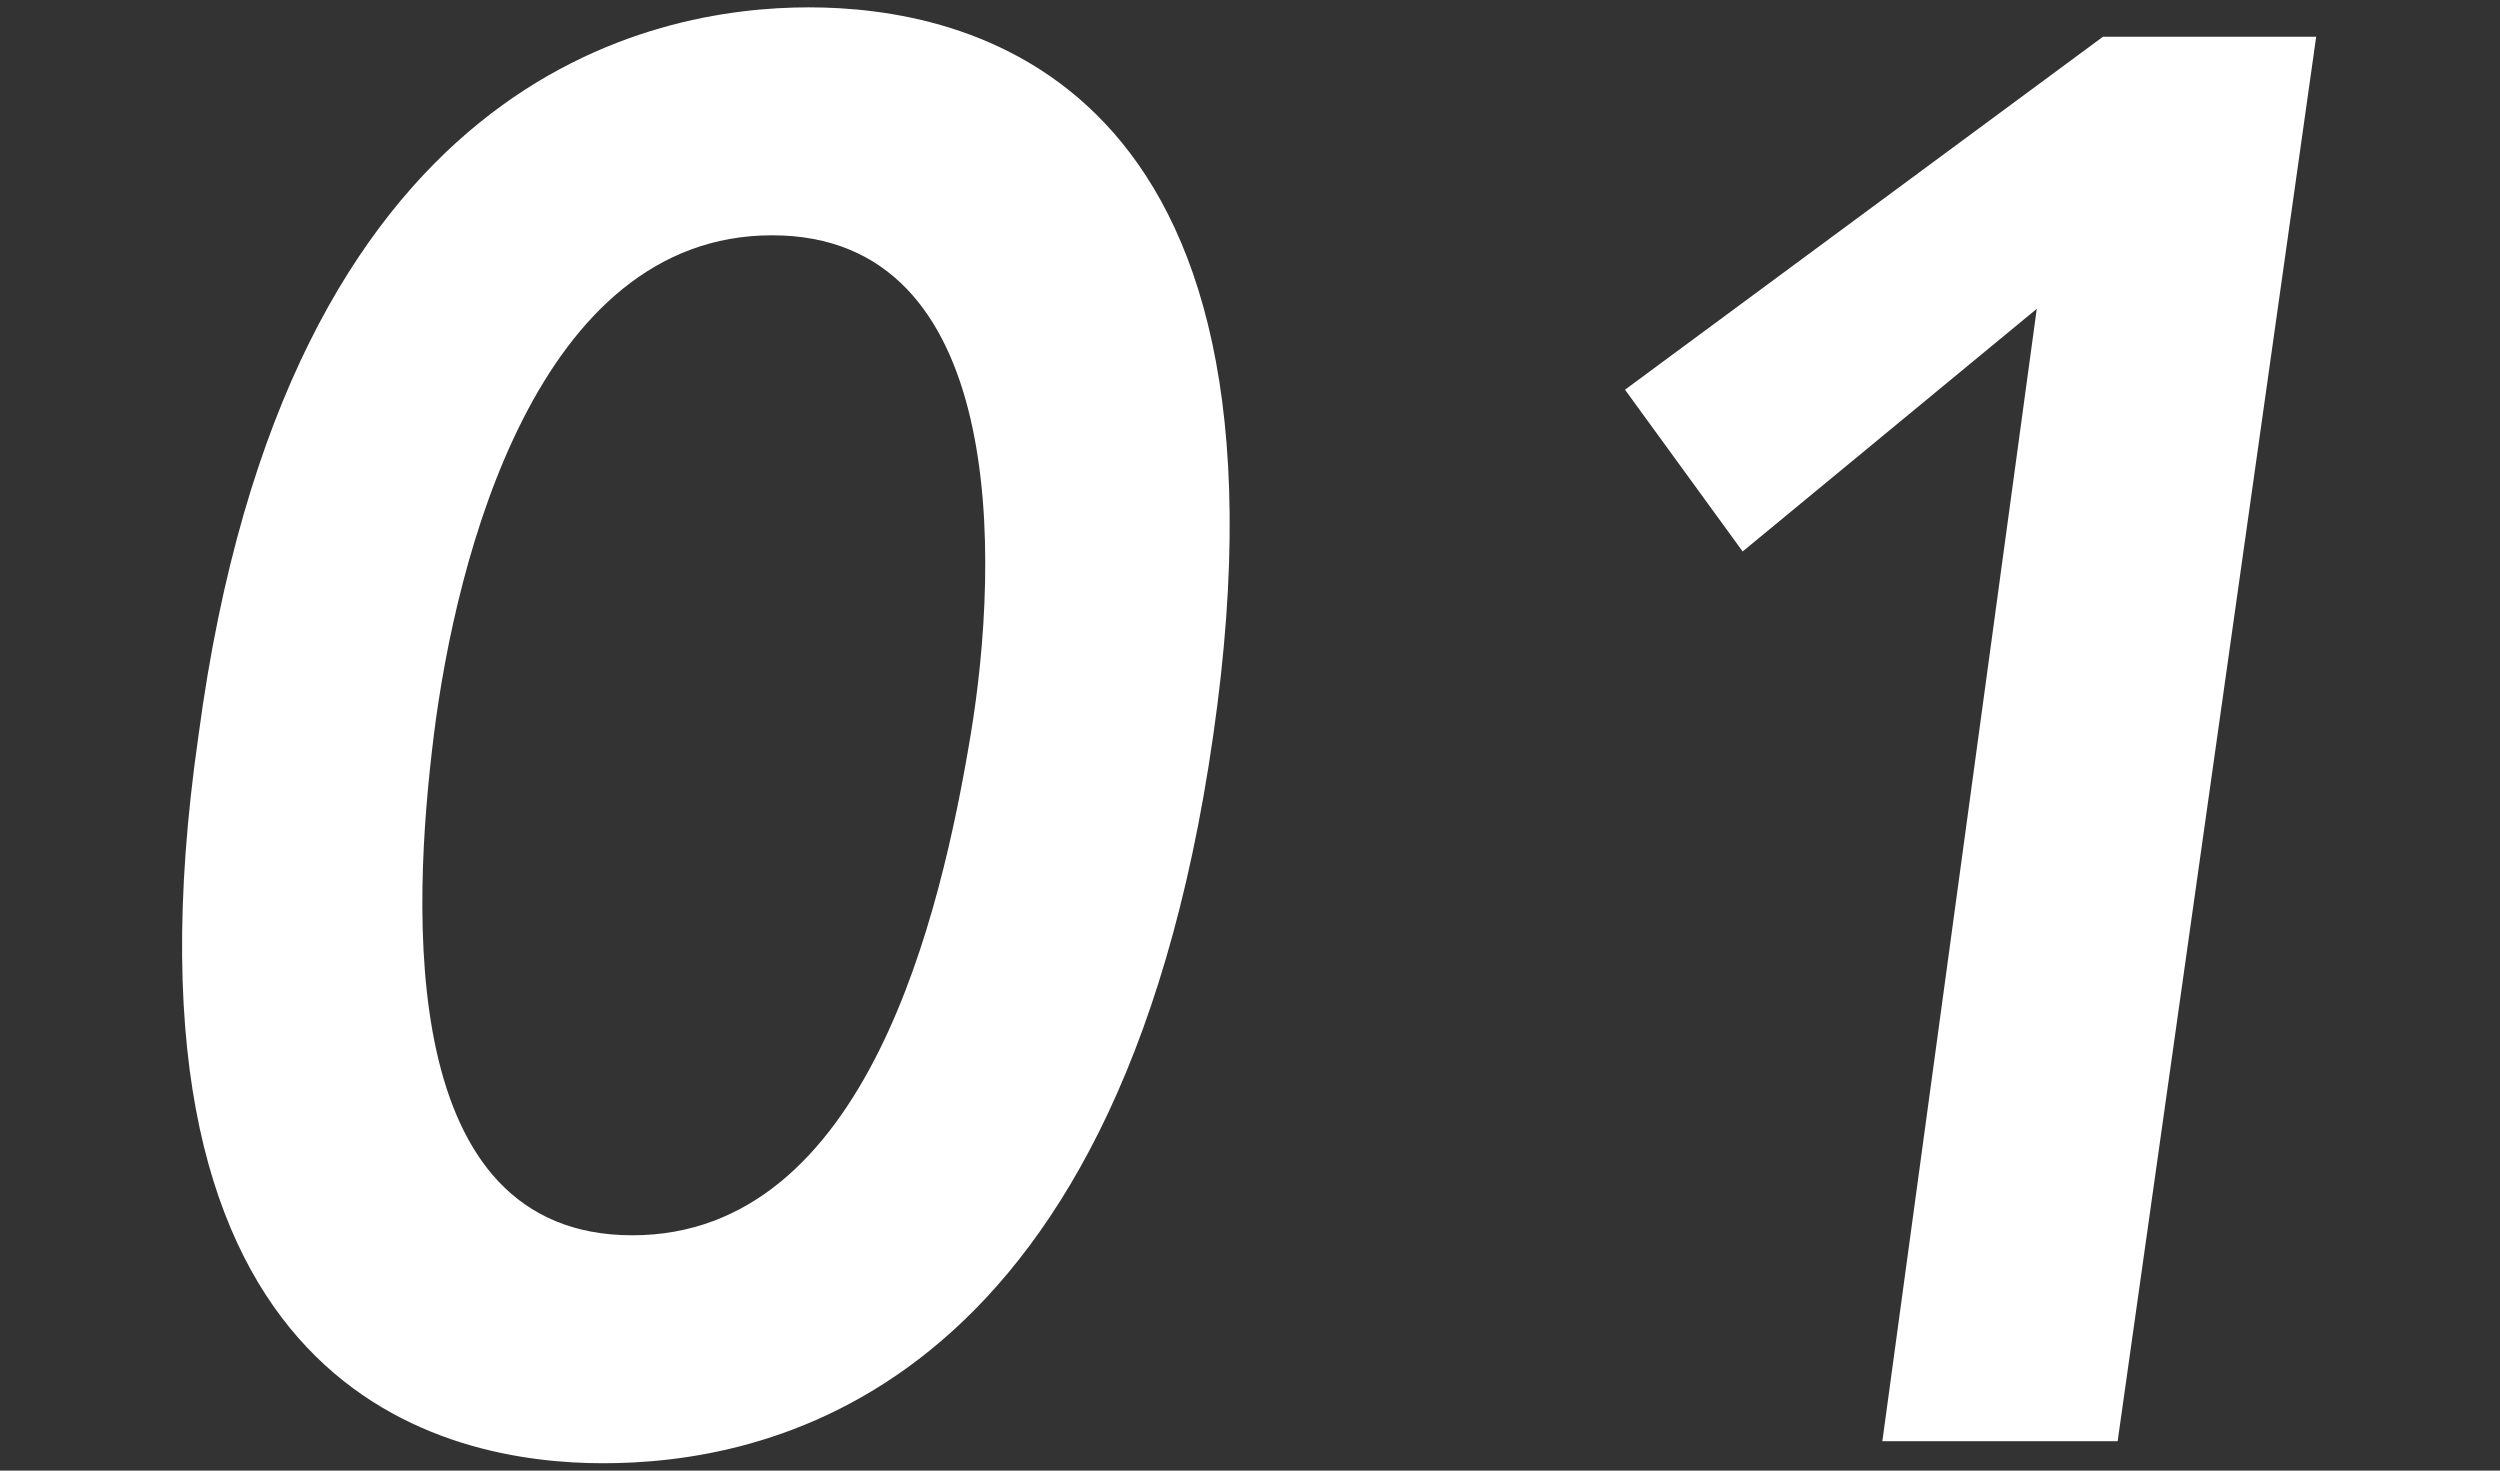
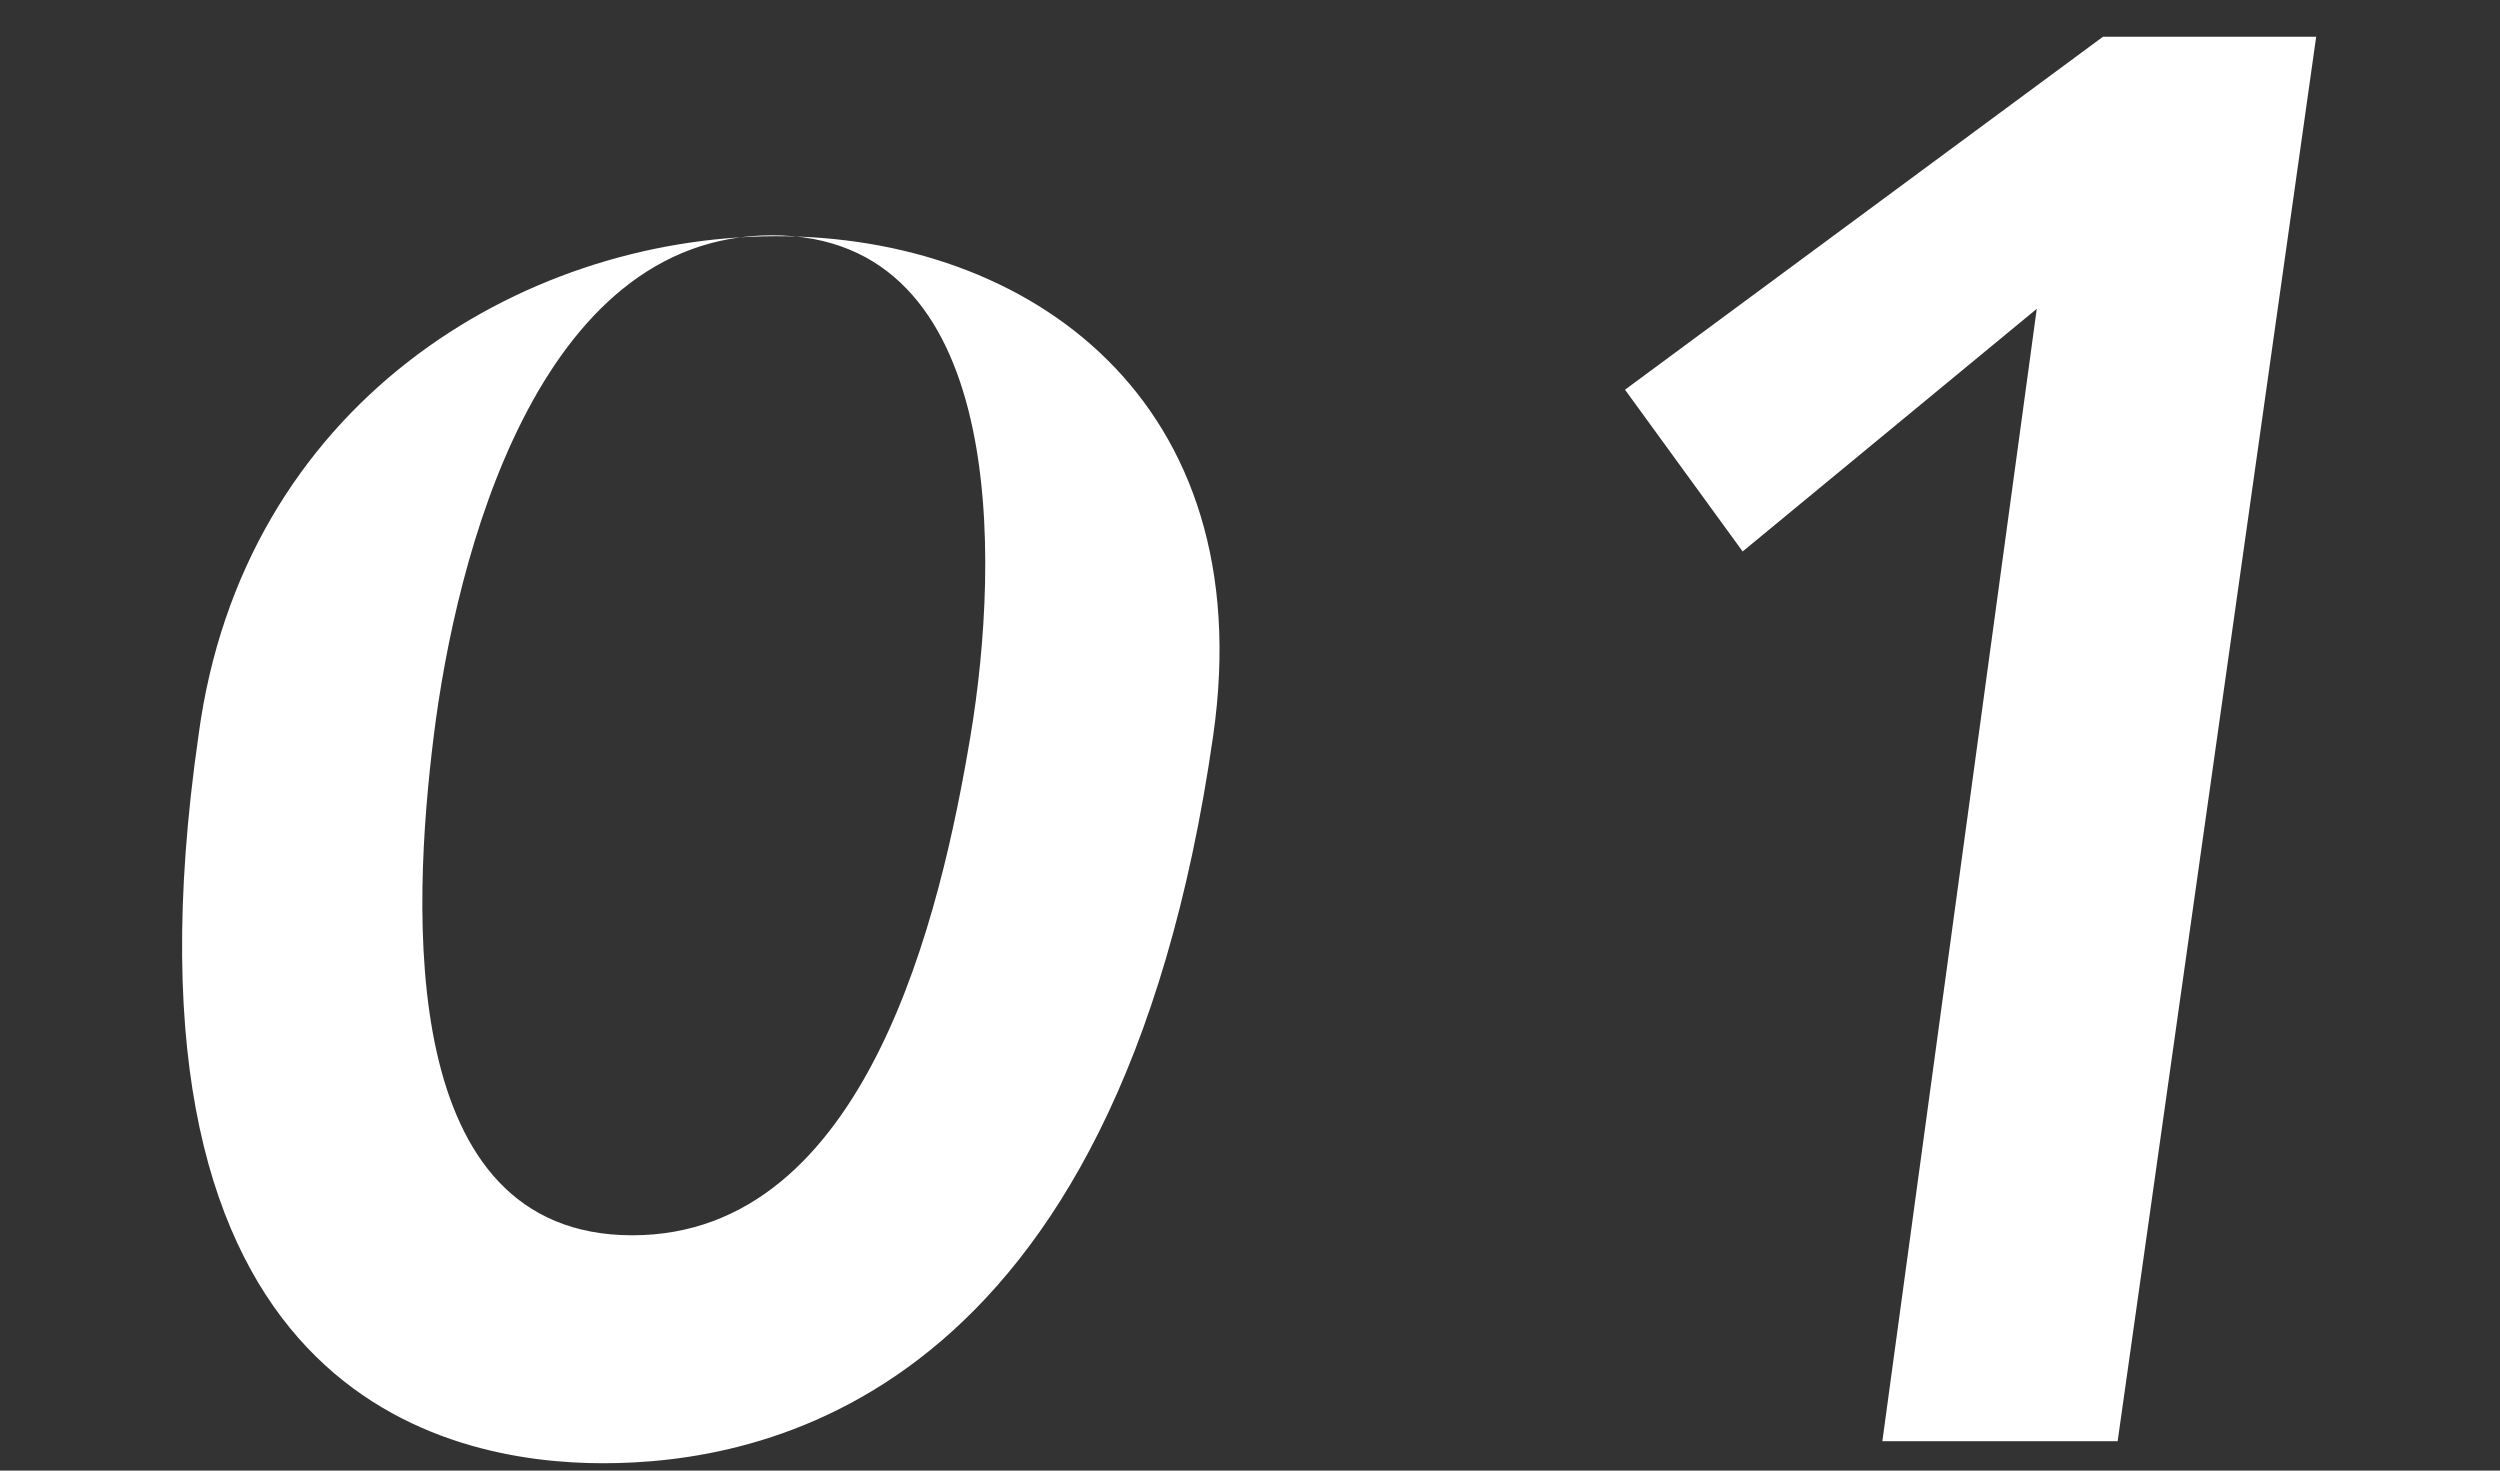
<svg xmlns="http://www.w3.org/2000/svg" viewBox="0 0 34 20">
  <rect x="0" y="0" width="34" height="20" fill="#333333" stroke="none" />
-   <path d="M2.7 10c-1.3 9 3.4 9.9 5.5 9.9s7-.8 8.3-9.9C17.8 1 13.1.1 11 .1S3.9 1 2.7 10zm3.2 0c.3-2.4 1.4-6.8 4.6-6.8s3.1 4.4 2.7 6.8c-.4 2.4-1.4 6.8-4.6 6.8s-3-4.4-2.7-6.8zm19.7 9.6h3.2L31.5.5h-2.9l-6.5 4.8 1.6 2.2 4-3.3-2.1 15.4z" fill="#fff" />
+   <path d="M2.7 10c-1.3 9 3.4 9.9 5.5 9.9s7-.8 8.3-9.9S3.9 1 2.7 10zm3.2 0c.3-2.4 1.4-6.8 4.6-6.8s3.1 4.4 2.7 6.8c-.4 2.4-1.4 6.8-4.6 6.8s-3-4.4-2.7-6.8zm19.7 9.6h3.2L31.5.5h-2.9l-6.5 4.8 1.6 2.2 4-3.3-2.1 15.4z" fill="#fff" />
</svg>